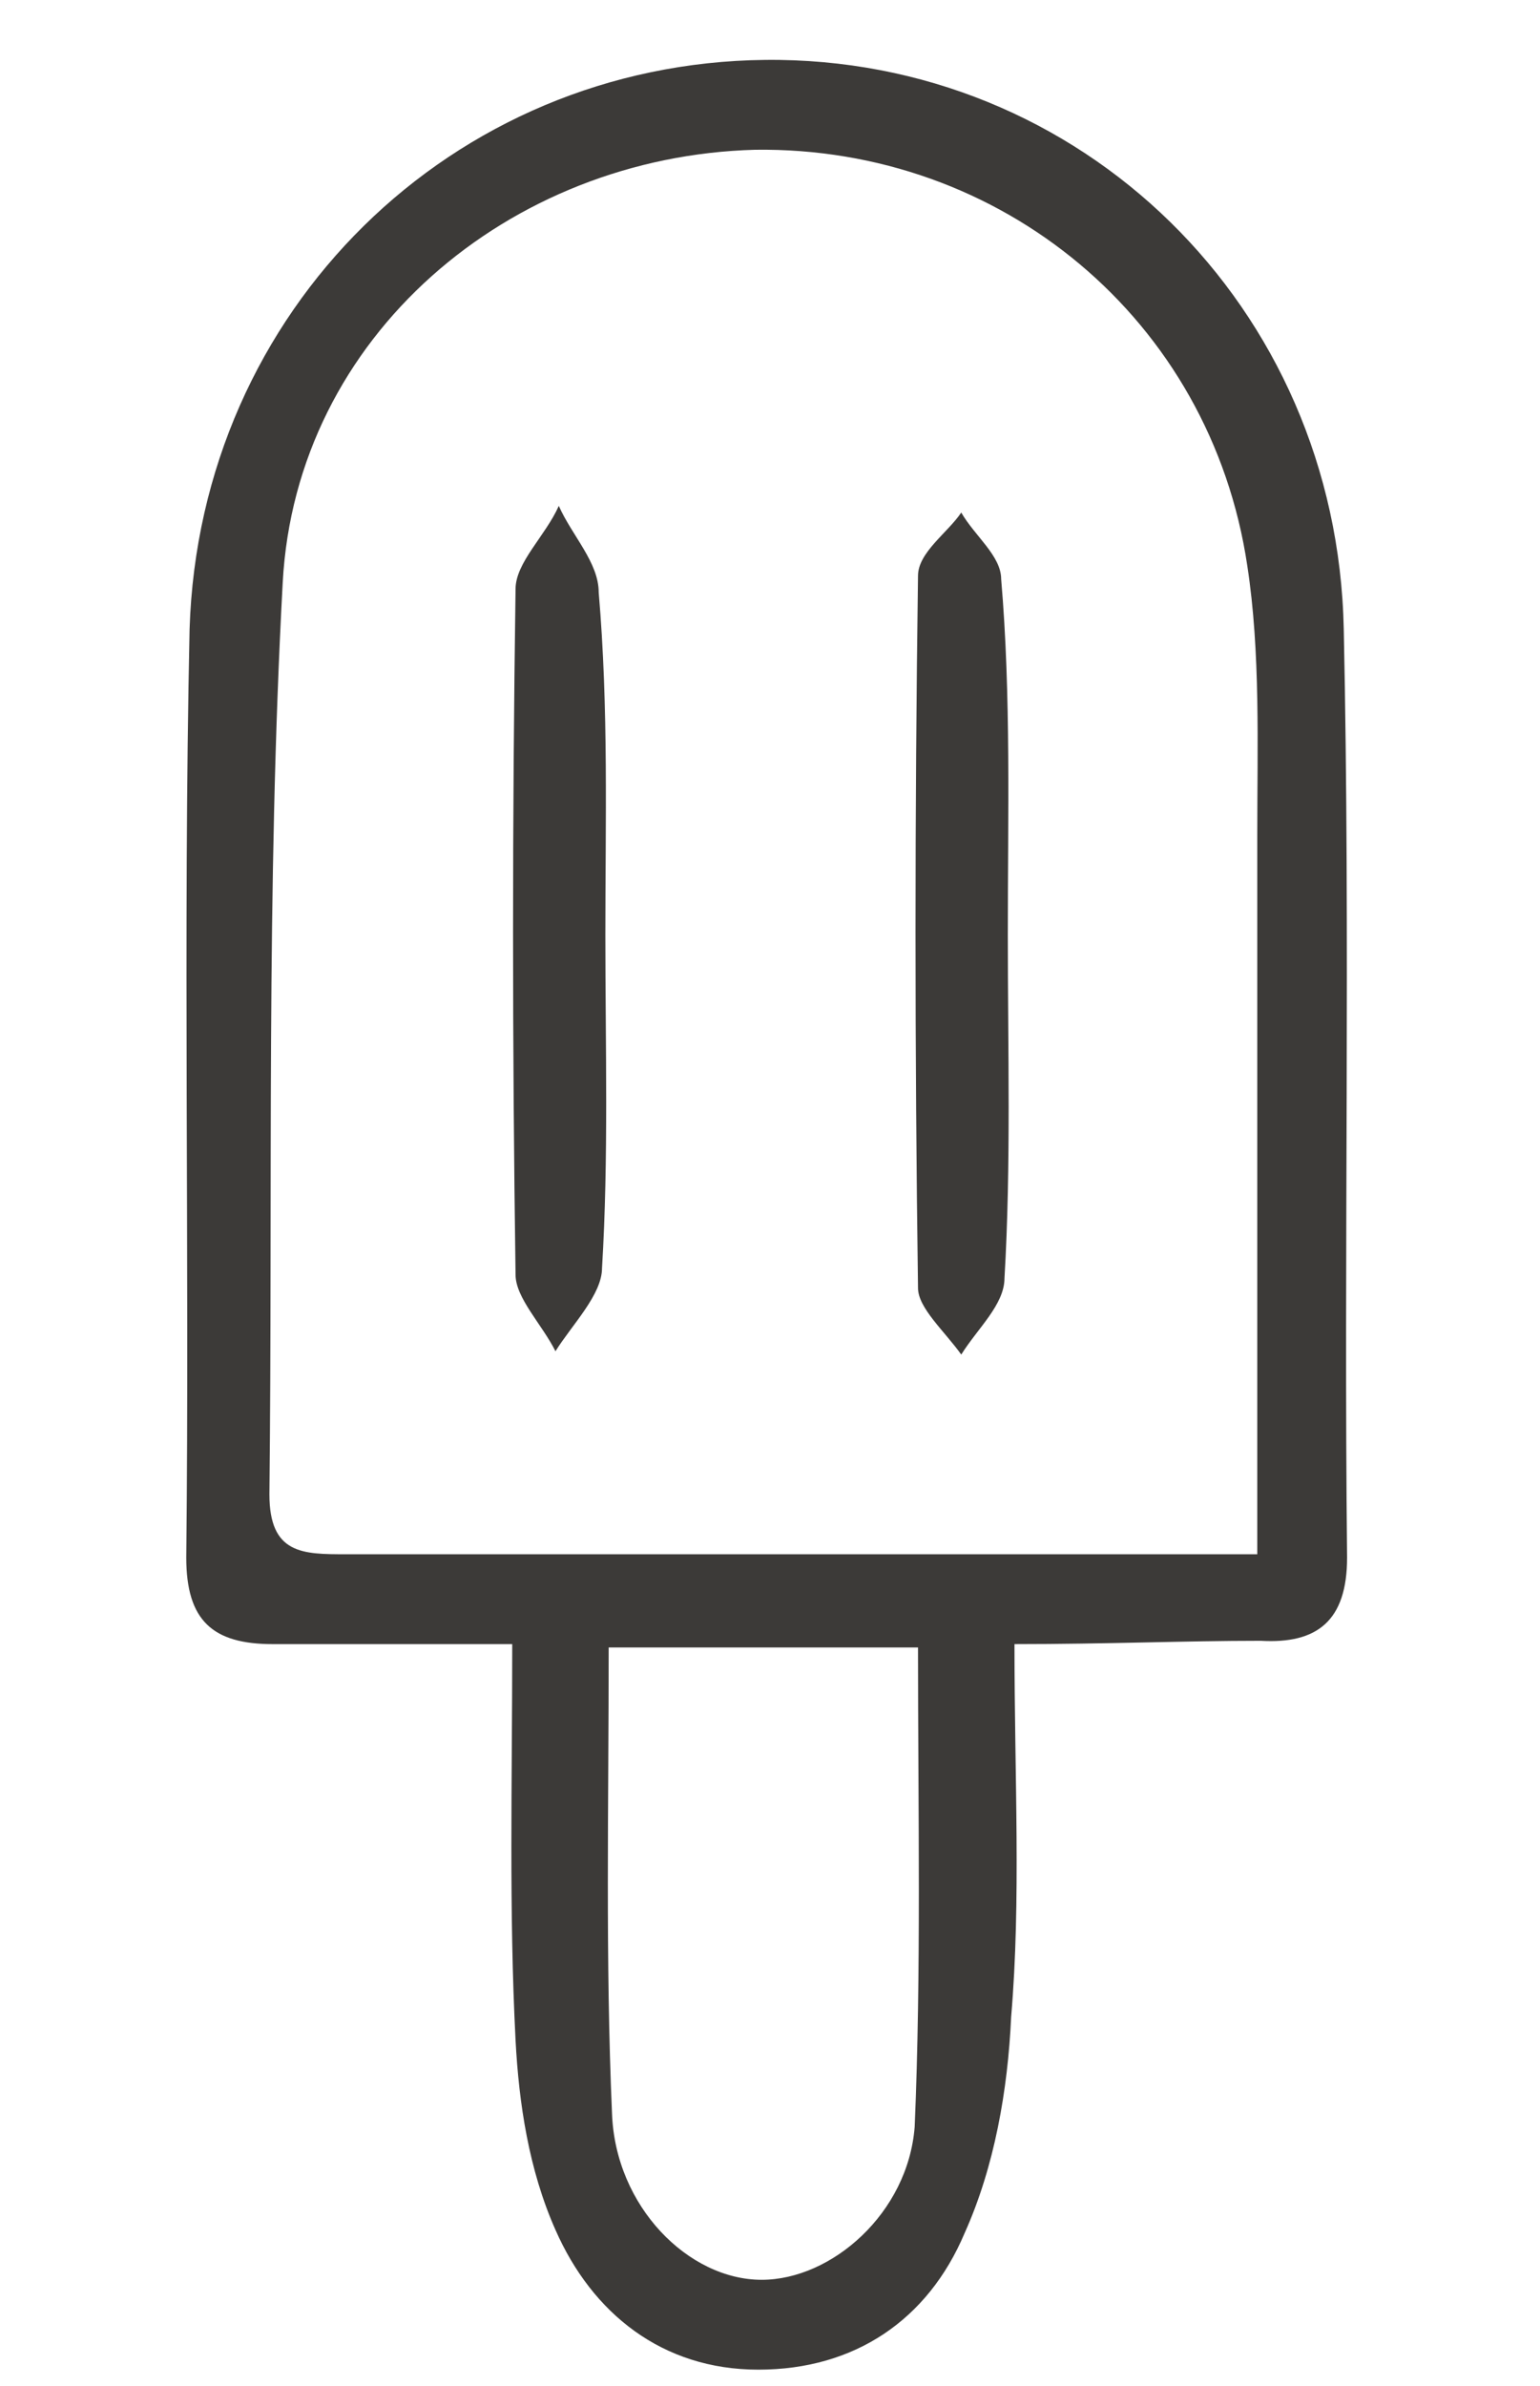
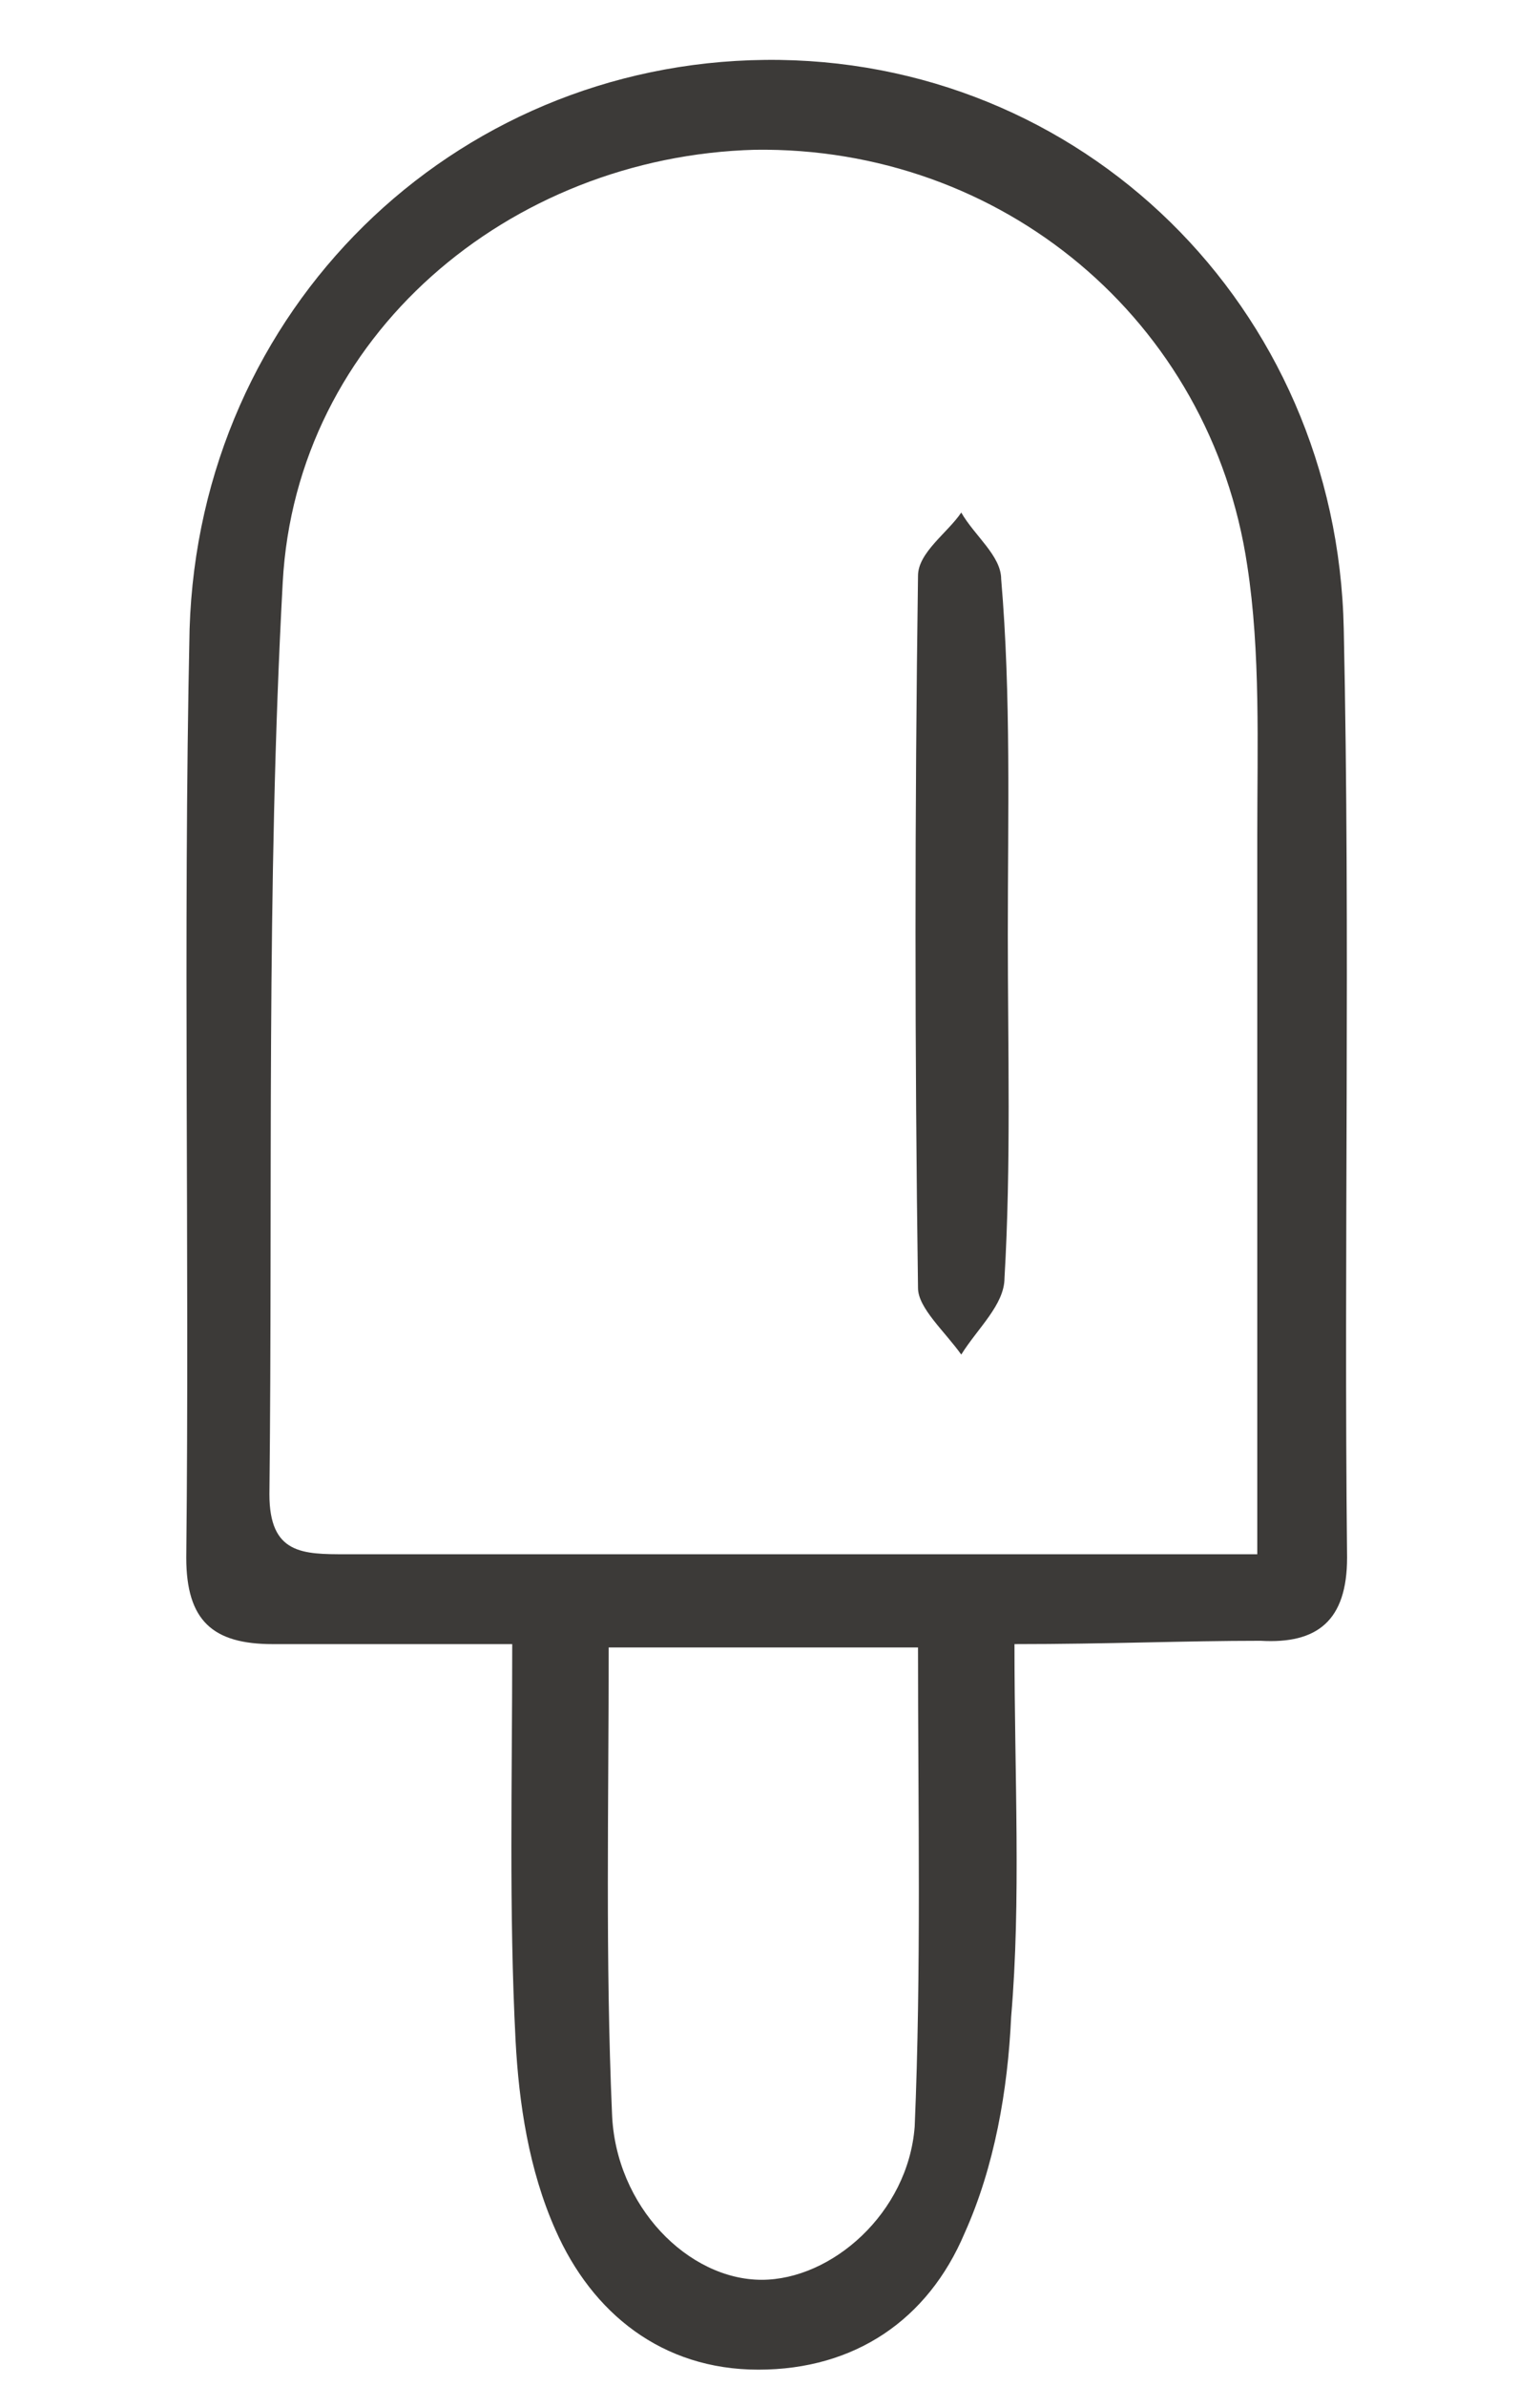
<svg xmlns="http://www.w3.org/2000/svg" version="1.1" id="Capa_1" x="0px" y="0px" viewBox="0 0 46.3 71.7" style="enable-background:new 0 0 46.3 71.7;" xml:space="preserve">
  <style type="text/css">
	.st0{fill:#3C3A38;}
</style>
  <title>helado</title>
  <path class="st0" d="M30.5,49.4c0,4,0.2,7.7-0.1,11.2c-0.1,2.2-0.5,4.5-1.4,6.5c-1.1,2.6-3.3,4.1-6.2,4.1c-2.9,0-5-1.7-6.1-4.2  c-0.8-1.8-1.1-3.8-1.2-5.7c-0.2-3.9-0.1-7.7-0.1-11.9c-2.6,0-4.9,0-7.2,0c-1.8,0-2.6-0.7-2.6-2.6c0.1-9.3-0.1-18.6,0.1-27.9  C6,9.3,13.6,1.9,23,1.8c9.5-0.1,17.2,7.4,17.4,17.1c0.2,9.3,0,18.6,0.1,27.9c0,1.9-0.9,2.6-2.6,2.5C35.6,49.3,33.3,49.4,30.5,49.4z   M37.8,46.7c0-7.5,0-14.6,0-21.6c0-2.7,0.1-5.5-0.3-8.1C36.4,9.6,30.1,4.4,22.7,4.5c-7.4,0.2-13.8,5.6-14.2,13  C8,26.7,8.2,35.8,8.1,44.9c0,1.8,1,1.8,2.3,1.8c4.8,0,9.6,0,14.4,0C29,46.7,33.2,46.7,37.8,46.7z M18.3,49.5c0,4.8-0.1,9.4,0.1,14  c0.1,2.8,2.3,5,4.5,5c2.1,0,4.4-2,4.6-4.6c0.2-4.7,0.1-9.5,0.1-14.4C24.4,49.5,21.5,49.5,18.3,49.5z" />
  <path class="st0" d="M30.3,28.1c0,3.4,0.1,6.9-0.1,10.3c0,0.8-0.8,1.5-1.3,2.3c-0.5-0.7-1.3-1.4-1.3-2c-0.1-7.1-0.1-14.3,0-21.4  c0-0.7,0.9-1.3,1.3-1.9c0.4,0.7,1.2,1.3,1.2,2C30.4,20.9,30.3,24.5,30.3,28.1z" />
-   <path class="st0" d="M18.2,28.1c0,3.3,0.1,6.7-0.1,10c0,0.8-0.9,1.7-1.4,2.5c-0.4-0.8-1.2-1.6-1.2-2.3c-0.1-6.9-0.1-13.7,0-20.6  c0-0.8,0.9-1.6,1.3-2.5c0.4,0.9,1.2,1.7,1.2,2.6C18.3,21.3,18.2,24.7,18.2,28.1z" />
</svg>